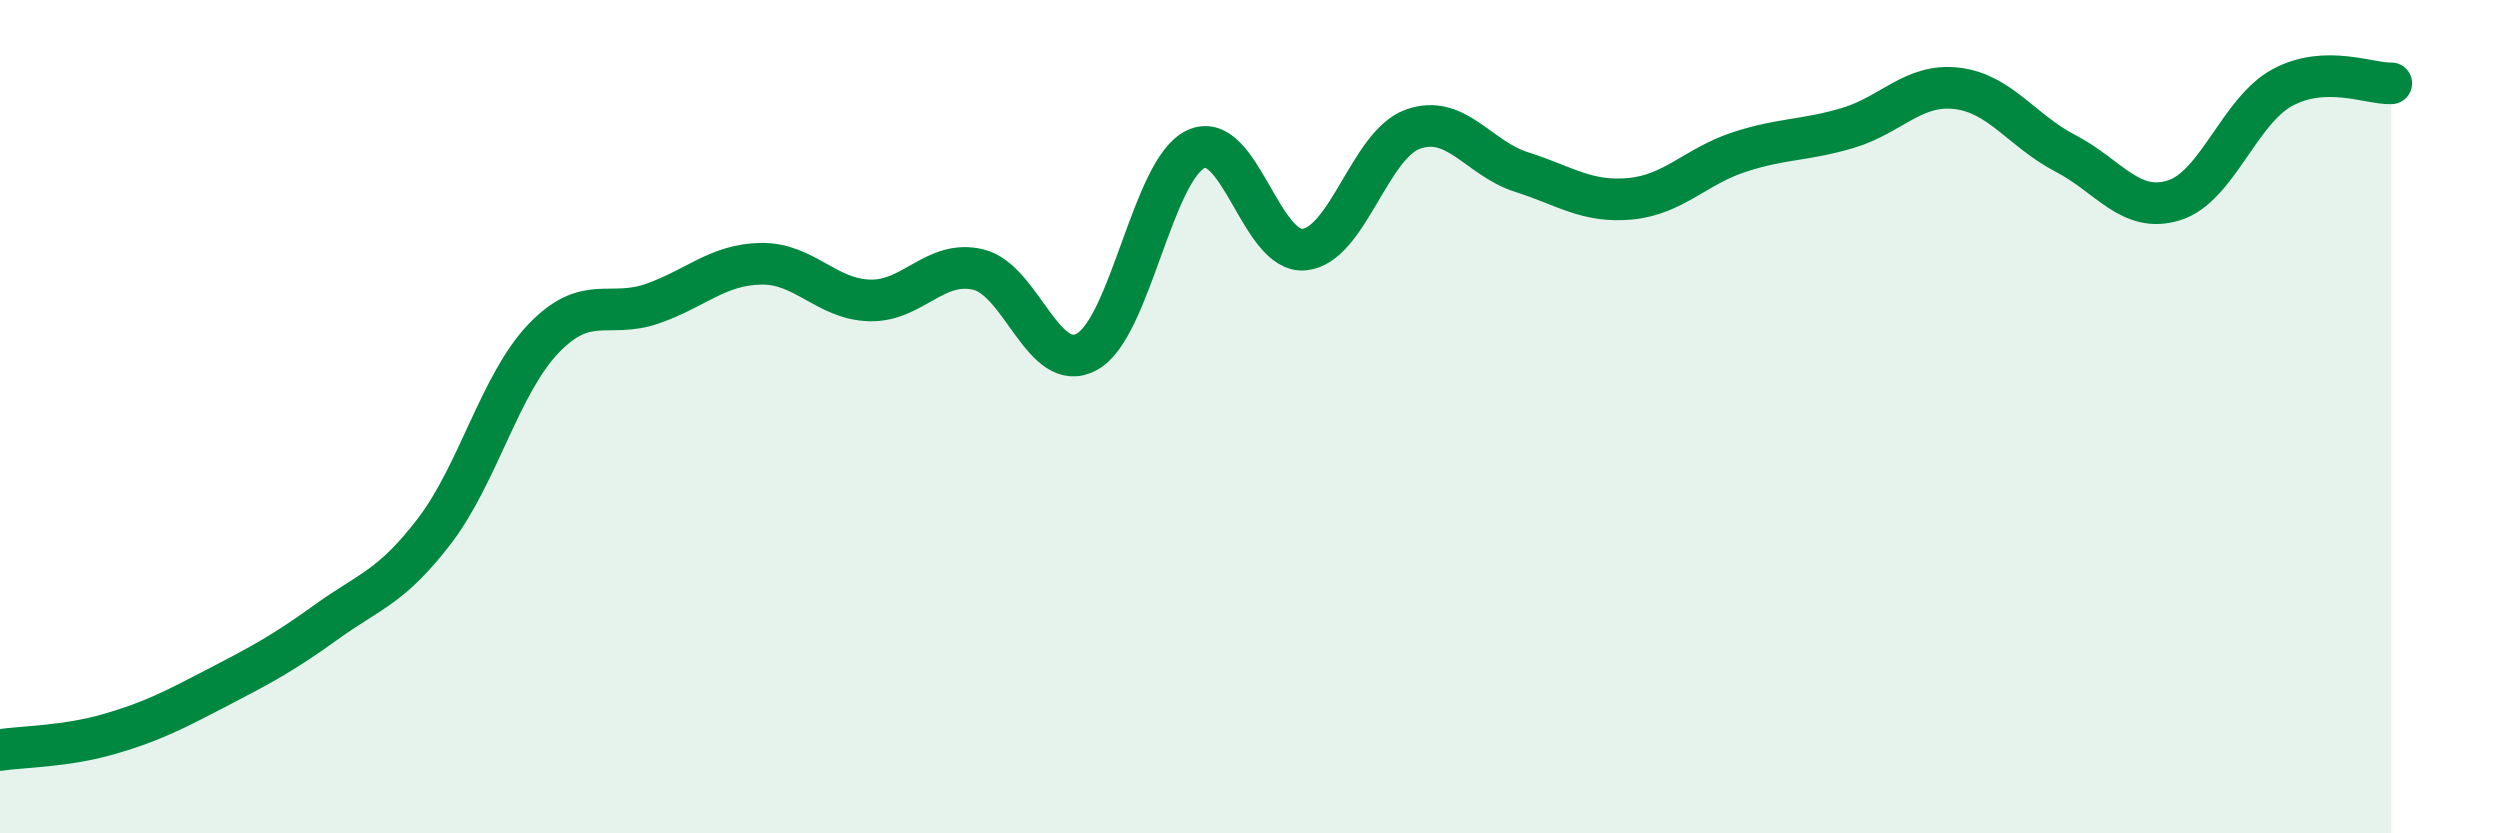
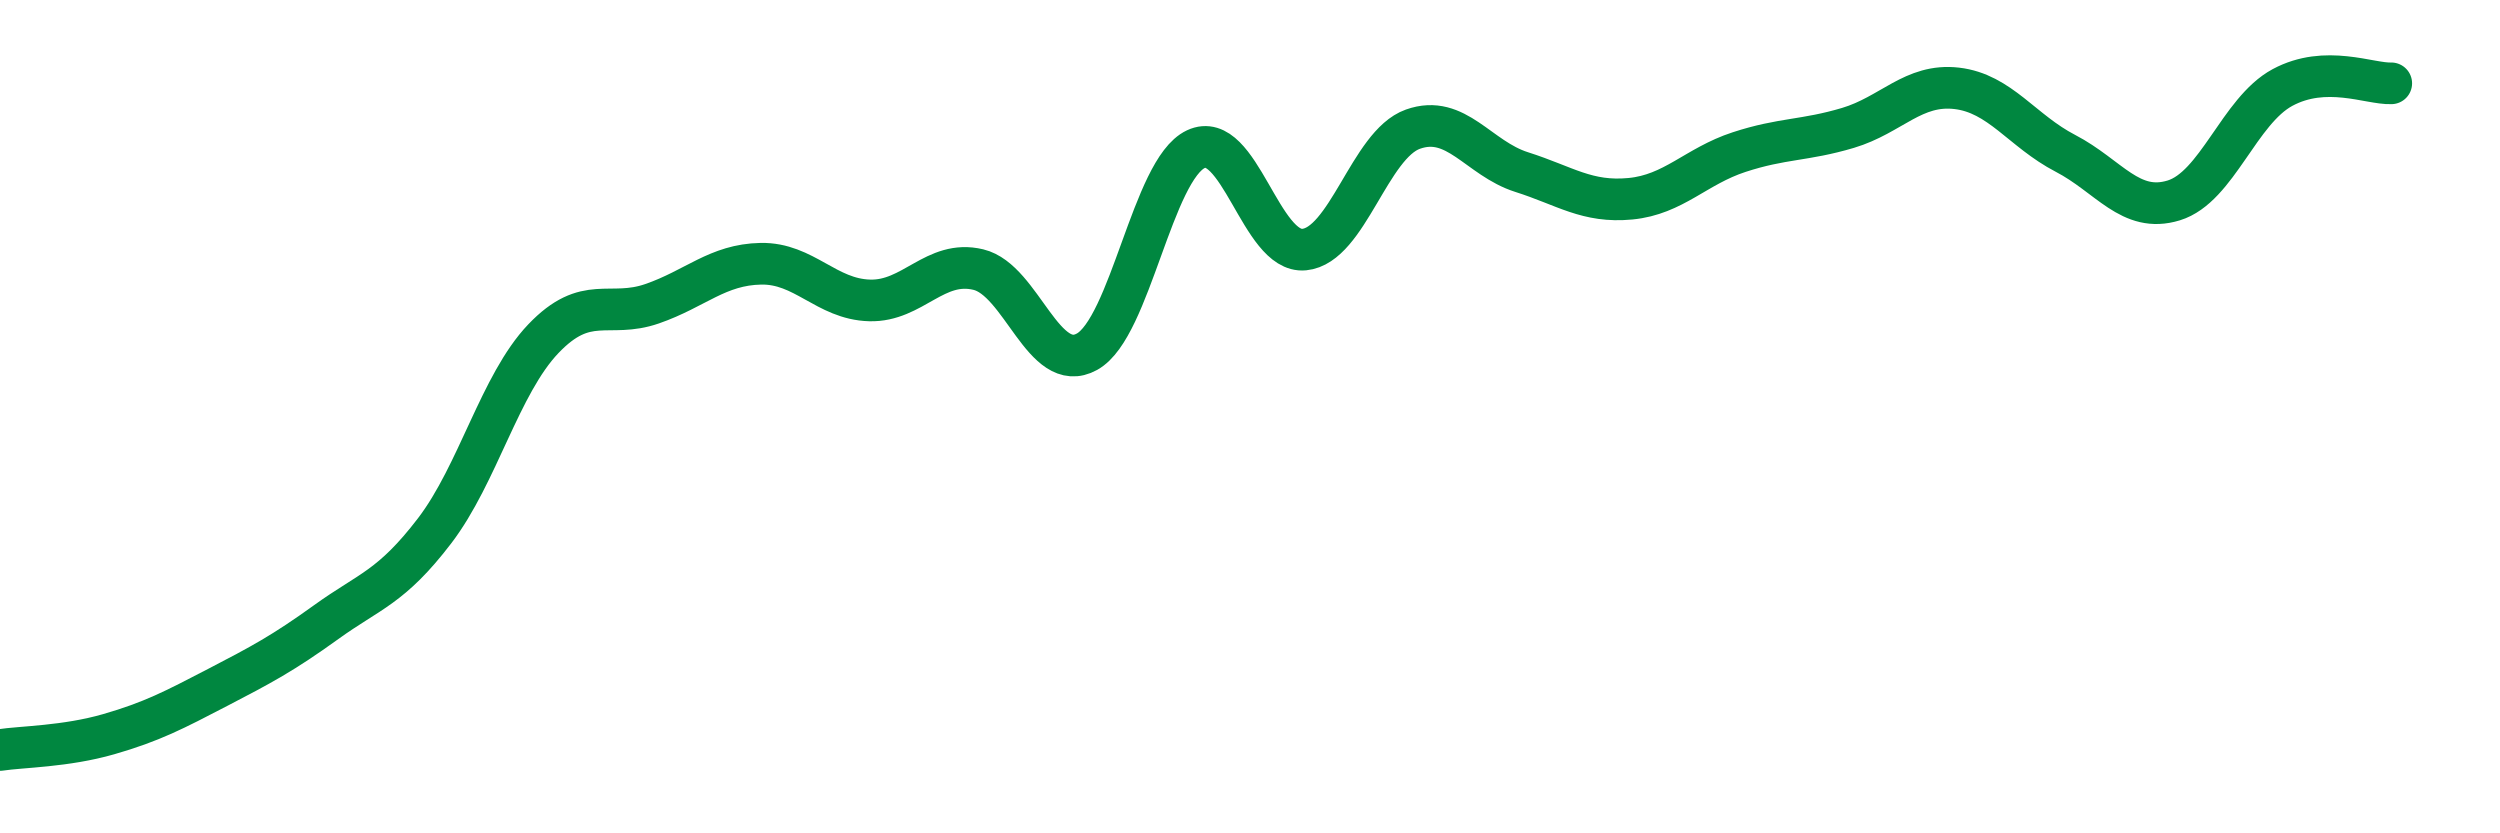
<svg xmlns="http://www.w3.org/2000/svg" width="60" height="20" viewBox="0 0 60 20">
-   <path d="M 0,18 C 0.52,17.92 1.57,17.92 2.61,17.62 C 3.65,17.32 4.18,17.04 5.22,16.5 C 6.26,15.96 6.79,15.68 7.83,14.93 C 8.87,14.18 9.39,14.1 10.43,12.74 C 11.47,11.38 12,9.22 13.04,8.13 C 14.08,7.04 14.61,7.65 15.65,7.29 C 16.69,6.93 17.22,6.35 18.26,6.33 C 19.3,6.31 19.83,7.18 20.87,7.21 C 21.91,7.24 22.44,6.22 23.48,6.47 C 24.52,6.72 25.05,9.02 26.09,8.44 C 27.13,7.86 27.66,4.07 28.7,3.58 C 29.74,3.09 30.26,6.09 31.3,5.99 C 32.34,5.89 32.87,3.47 33.91,3.1 C 34.95,2.73 35.48,3.8 36.52,4.13 C 37.56,4.46 38.09,4.87 39.13,4.77 C 40.17,4.67 40.7,3.99 41.74,3.65 C 42.78,3.31 43.31,3.38 44.35,3.07 C 45.39,2.76 45.92,2 46.96,2.12 C 48,2.24 48.53,3.14 49.57,3.68 C 50.61,4.22 51.13,5.13 52.17,4.81 C 53.21,4.49 53.74,2.66 54.78,2.1 C 55.82,1.54 56.87,2.02 57.39,2L57.39 20L0 20Z" fill="#008740" opacity="0.1" stroke-linecap="round" stroke-linejoin="round" />
  <path d="M 0,18 C 0.52,17.92 1.57,17.92 2.61,17.62 C 3.65,17.32 4.18,17.04 5.22,16.5 C 6.26,15.96 6.79,15.68 7.83,14.93 C 8.87,14.18 9.39,14.1 10.43,12.74 C 11.47,11.38 12,9.22 13.04,8.13 C 14.08,7.04 14.61,7.65 15.65,7.29 C 16.69,6.93 17.22,6.35 18.26,6.33 C 19.3,6.31 19.83,7.18 20.87,7.21 C 21.91,7.24 22.44,6.22 23.48,6.47 C 24.52,6.72 25.05,9.02 26.09,8.44 C 27.13,7.86 27.66,4.07 28.7,3.58 C 29.74,3.09 30.26,6.09 31.3,5.99 C 32.34,5.89 32.87,3.47 33.91,3.1 C 34.95,2.73 35.48,3.8 36.52,4.13 C 37.56,4.46 38.09,4.87 39.13,4.77 C 40.17,4.67 40.7,3.99 41.74,3.65 C 42.78,3.31 43.31,3.38 44.35,3.07 C 45.39,2.76 45.92,2 46.96,2.12 C 48,2.24 48.53,3.14 49.57,3.68 C 50.61,4.22 51.13,5.13 52.17,4.81 C 53.21,4.49 53.74,2.66 54.78,2.1 C 55.82,1.54 56.87,2.02 57.39,2" stroke="#008740" stroke-width="1" fill="none" stroke-linecap="round" stroke-linejoin="round" />
</svg>